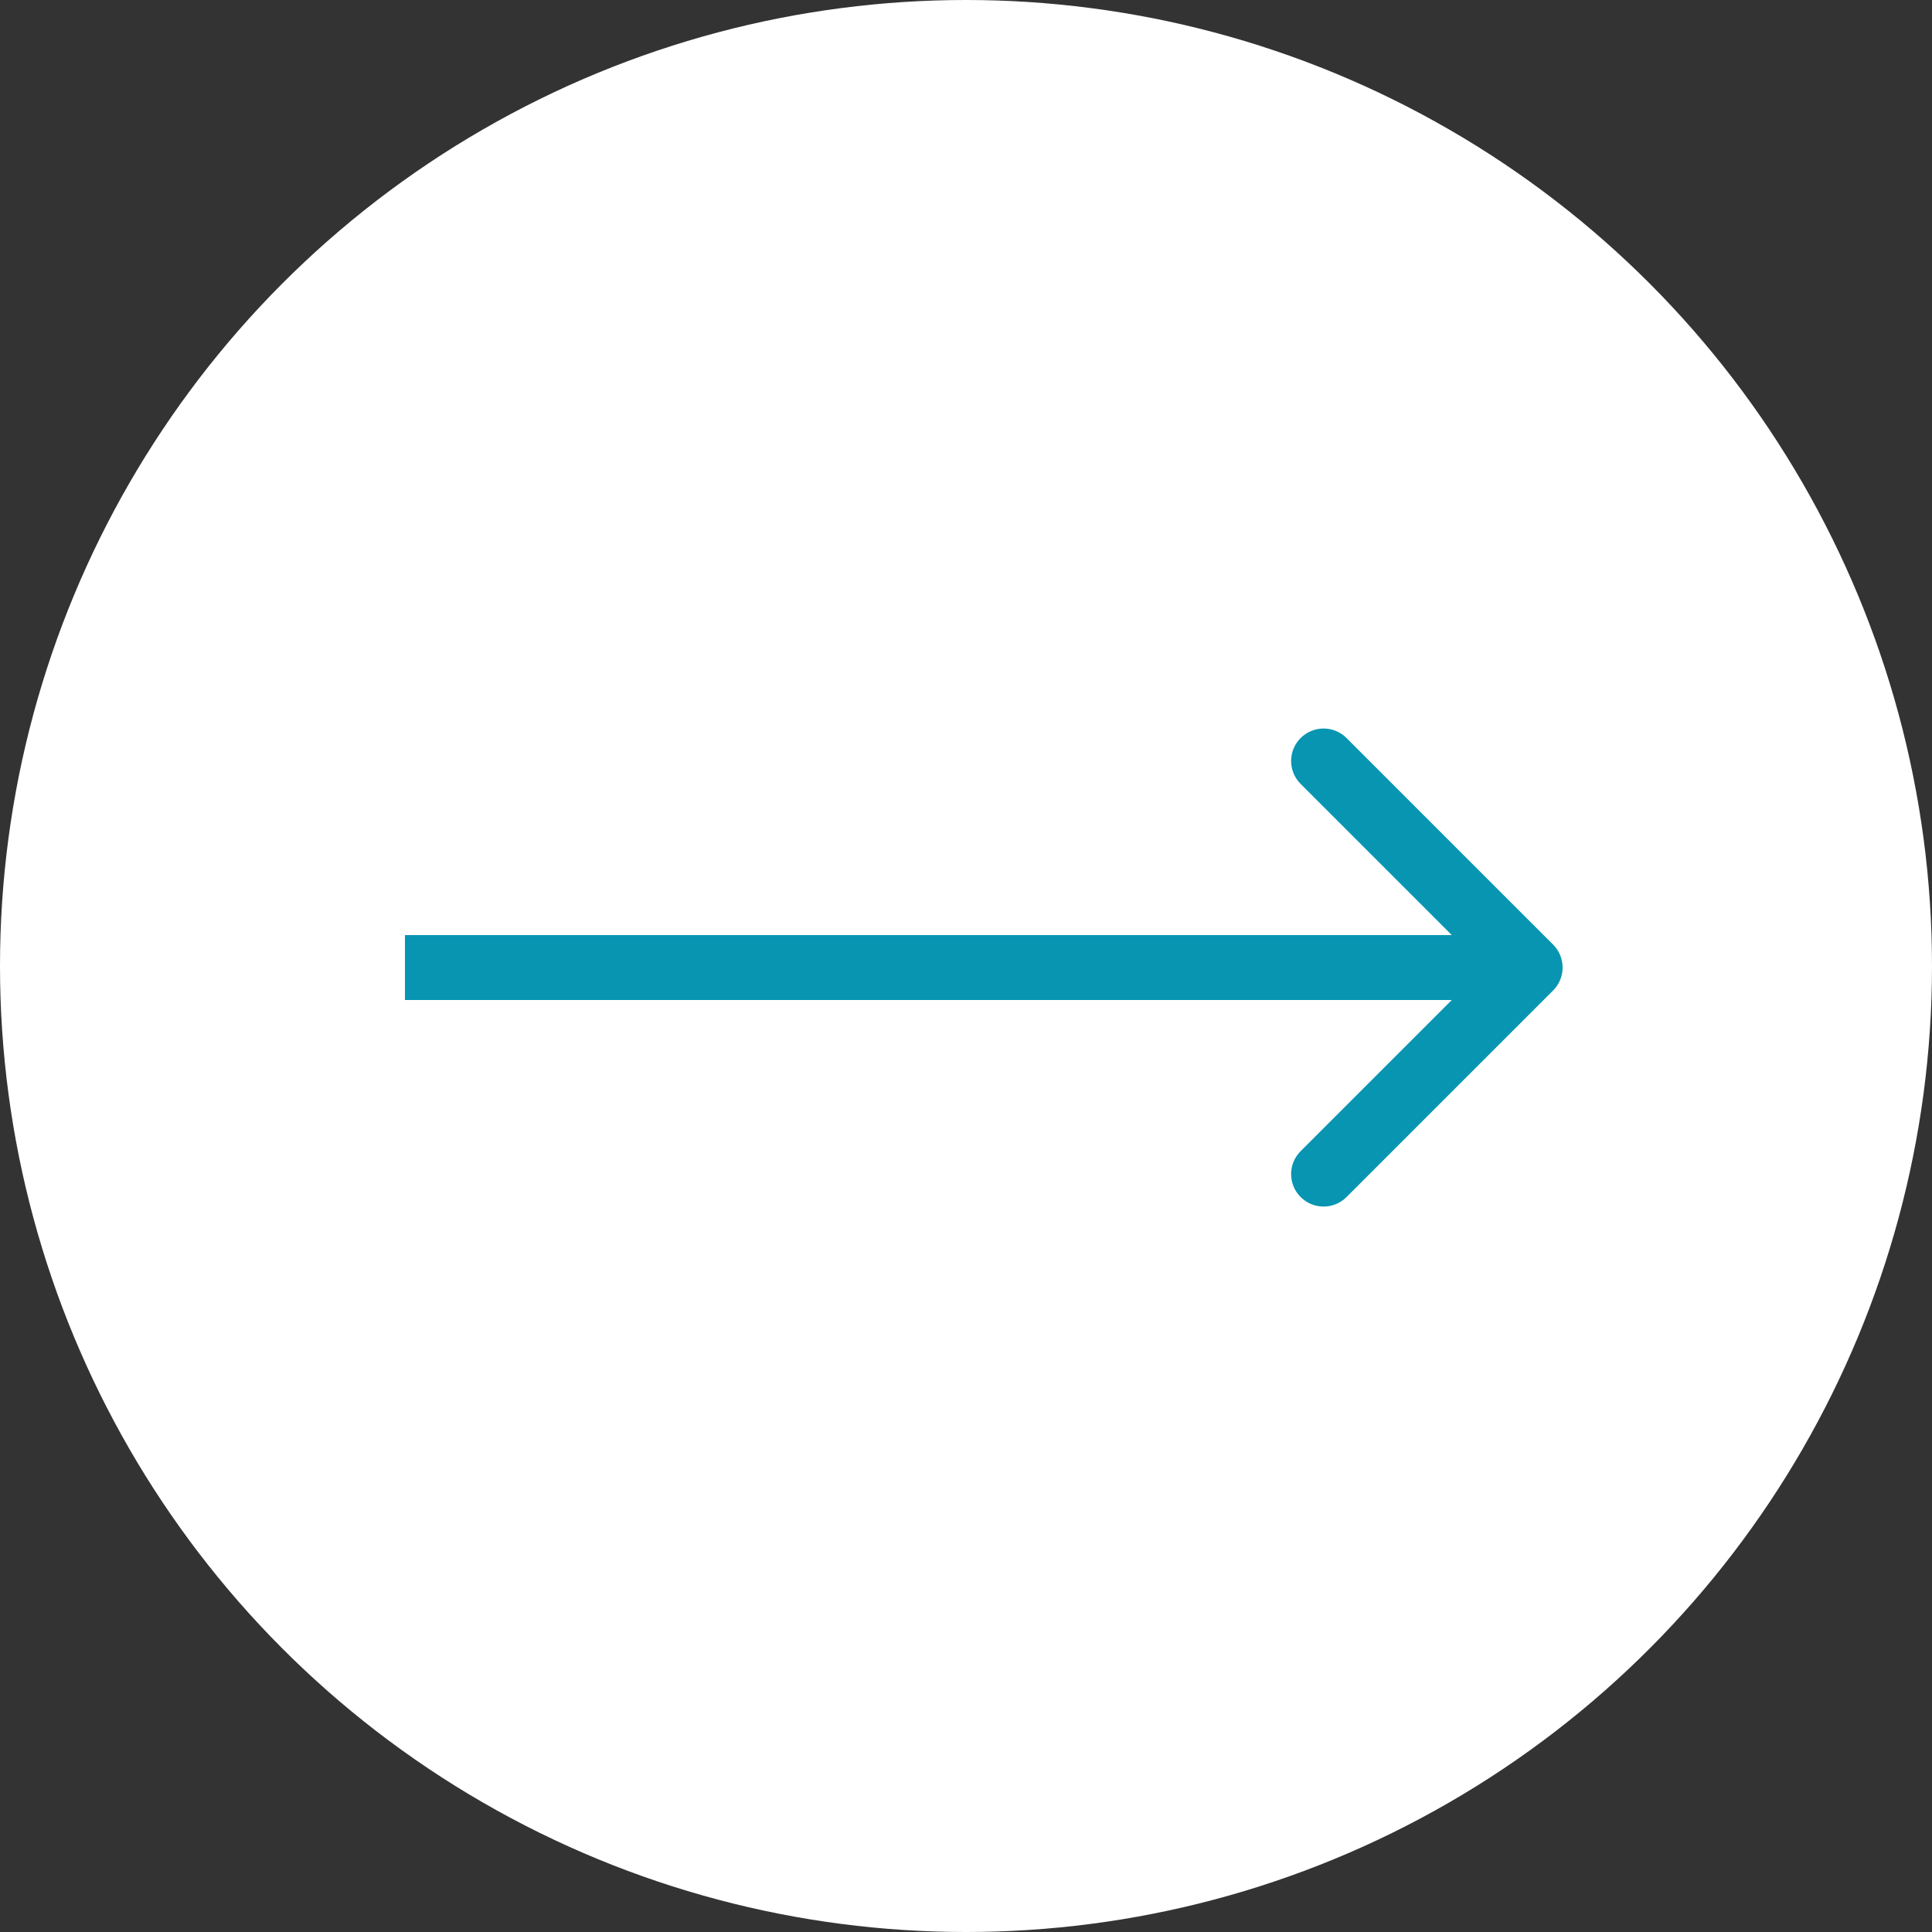
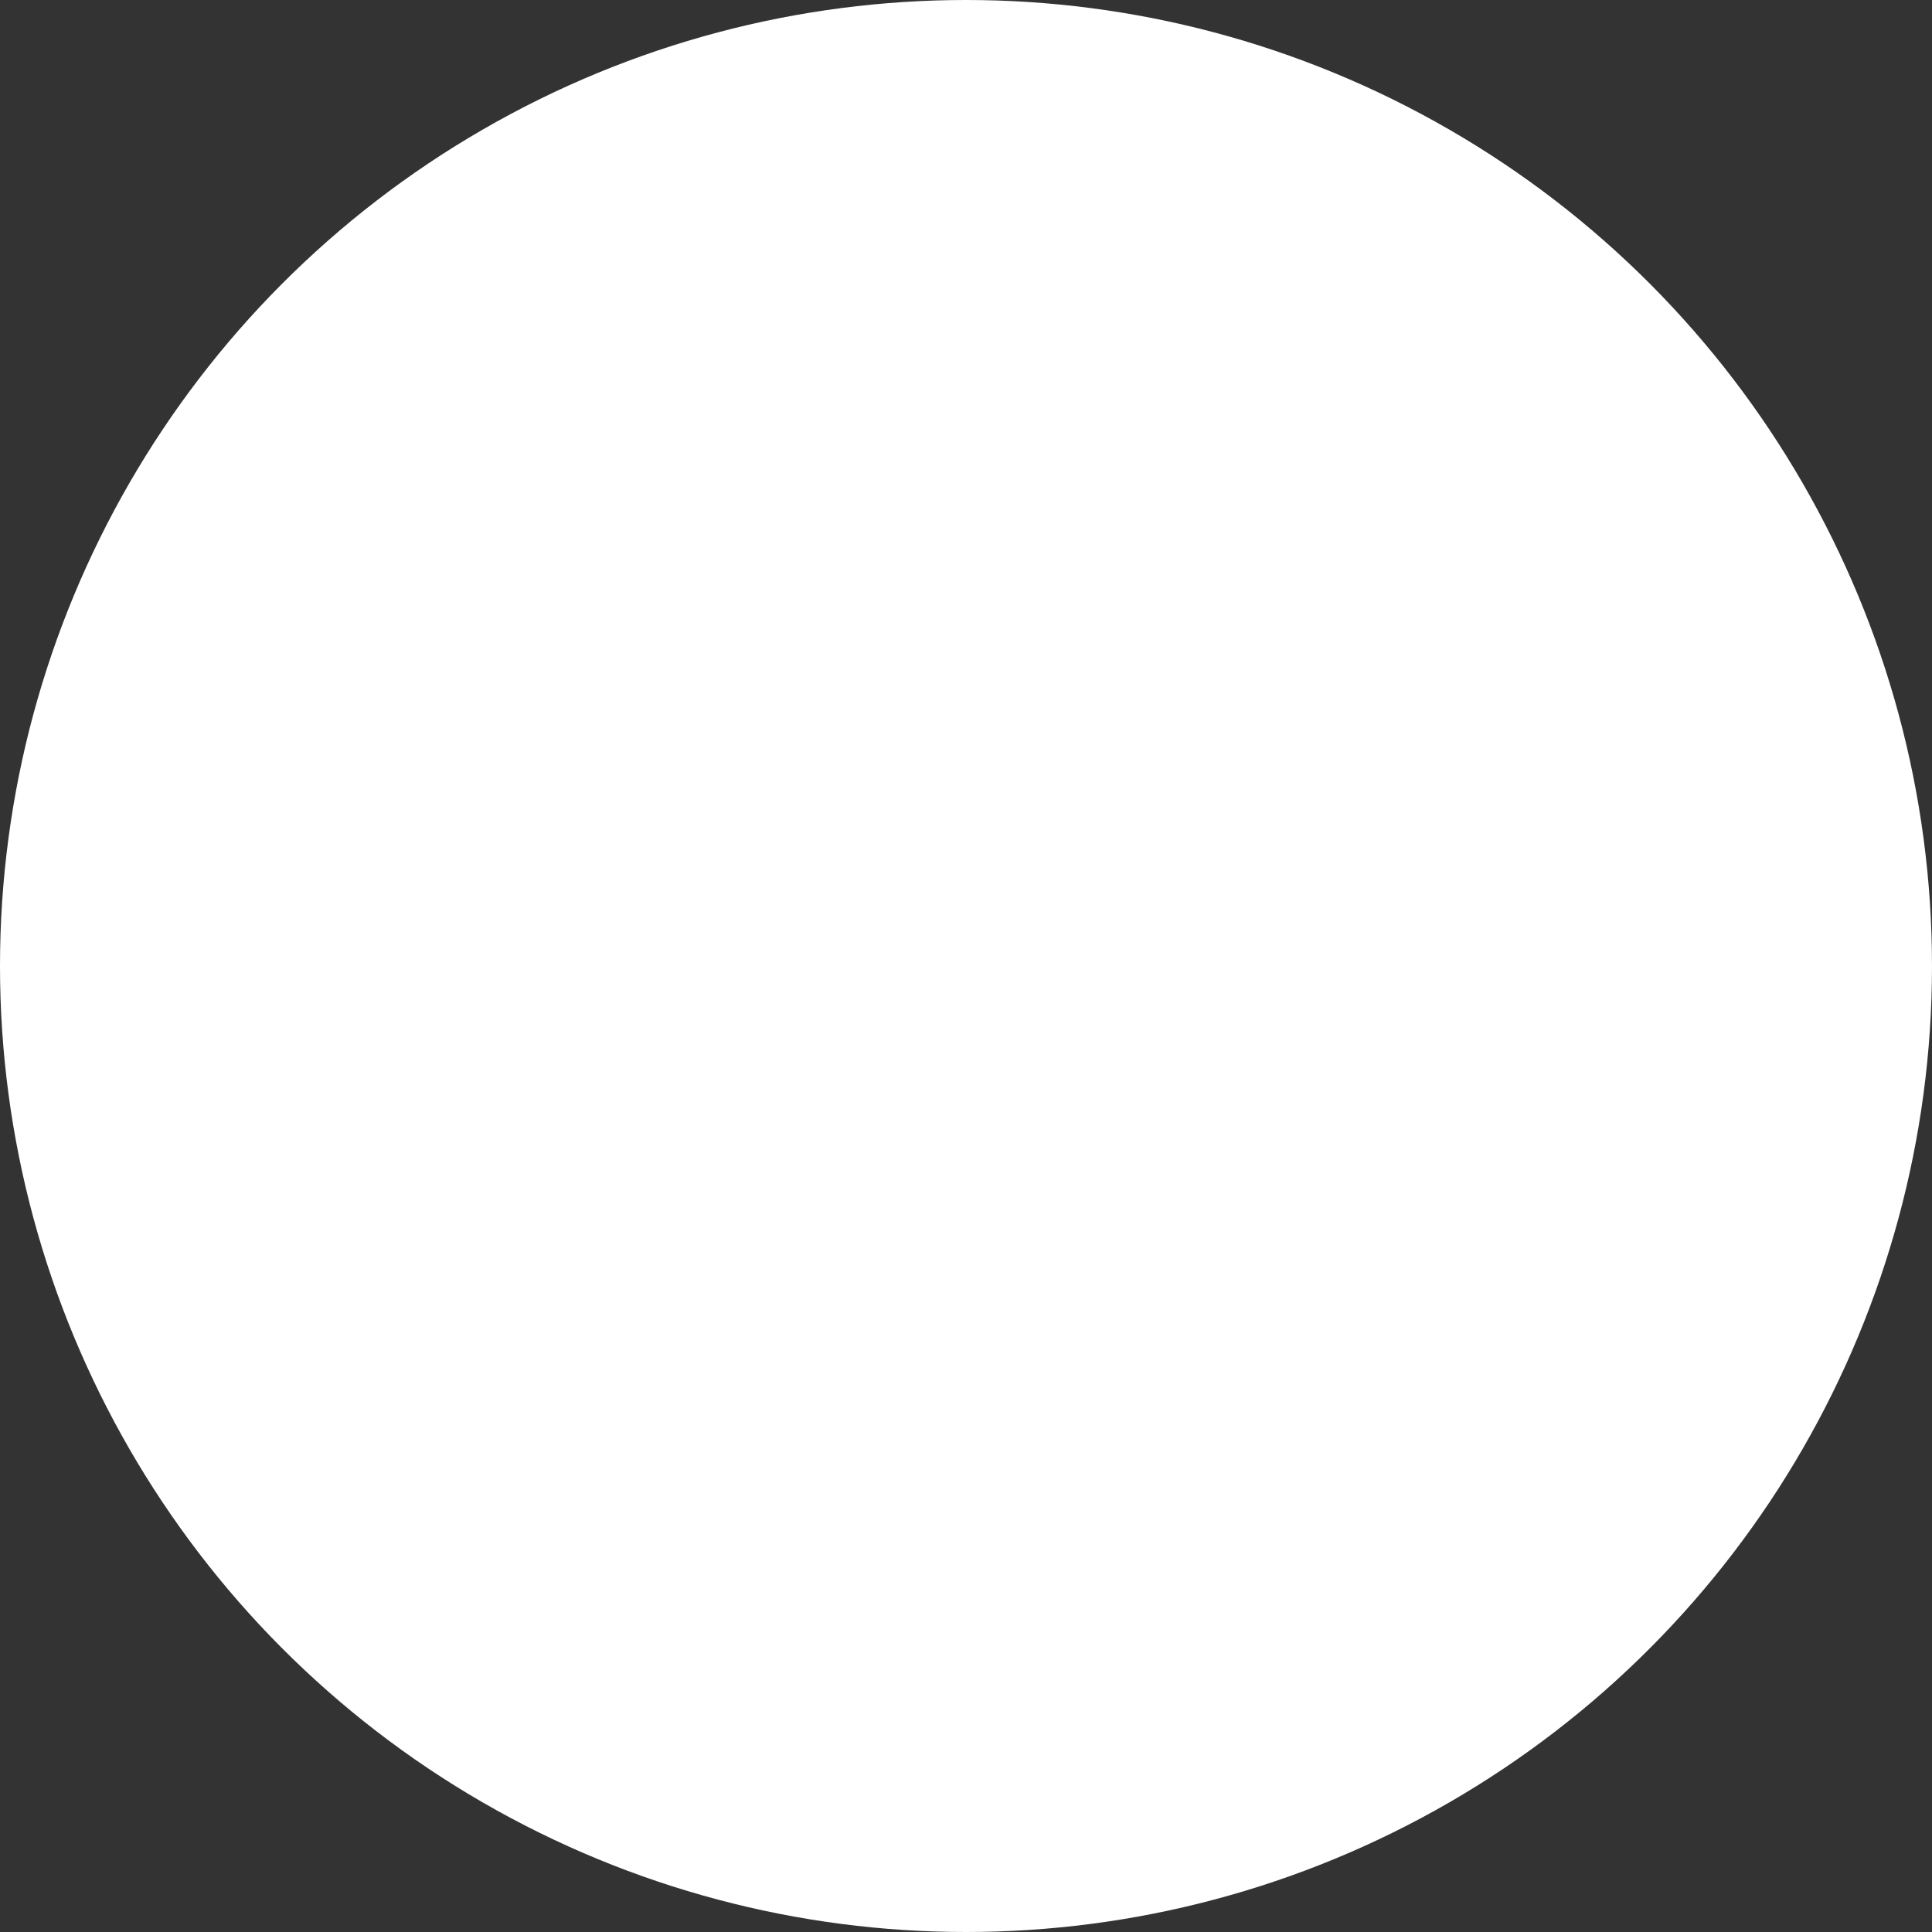
<svg xmlns="http://www.w3.org/2000/svg" width="625" height="625" viewBox="0 0 625 625" fill="none">
  <rect x="0" y="0" width="625" height="625" fill="#333333" stroke="none" />
  <circle cx="312.5" cy="312.5" r="312.5" fill="white" />
-   <path d="M502.425 320.425C506.525 316.324 506.525 309.676 502.425 305.575L435.603 238.754C431.503 234.653 424.854 234.653 420.754 238.754C416.653 242.854 416.653 249.503 420.754 253.603L480.151 313L420.754 372.397C416.653 376.497 416.653 383.146 420.754 387.246C424.854 391.347 431.503 391.347 435.603 387.246L502.425 320.425ZM131 323.5H495V302.5H131V323.5Z" fill="#0795B2" />
</svg>